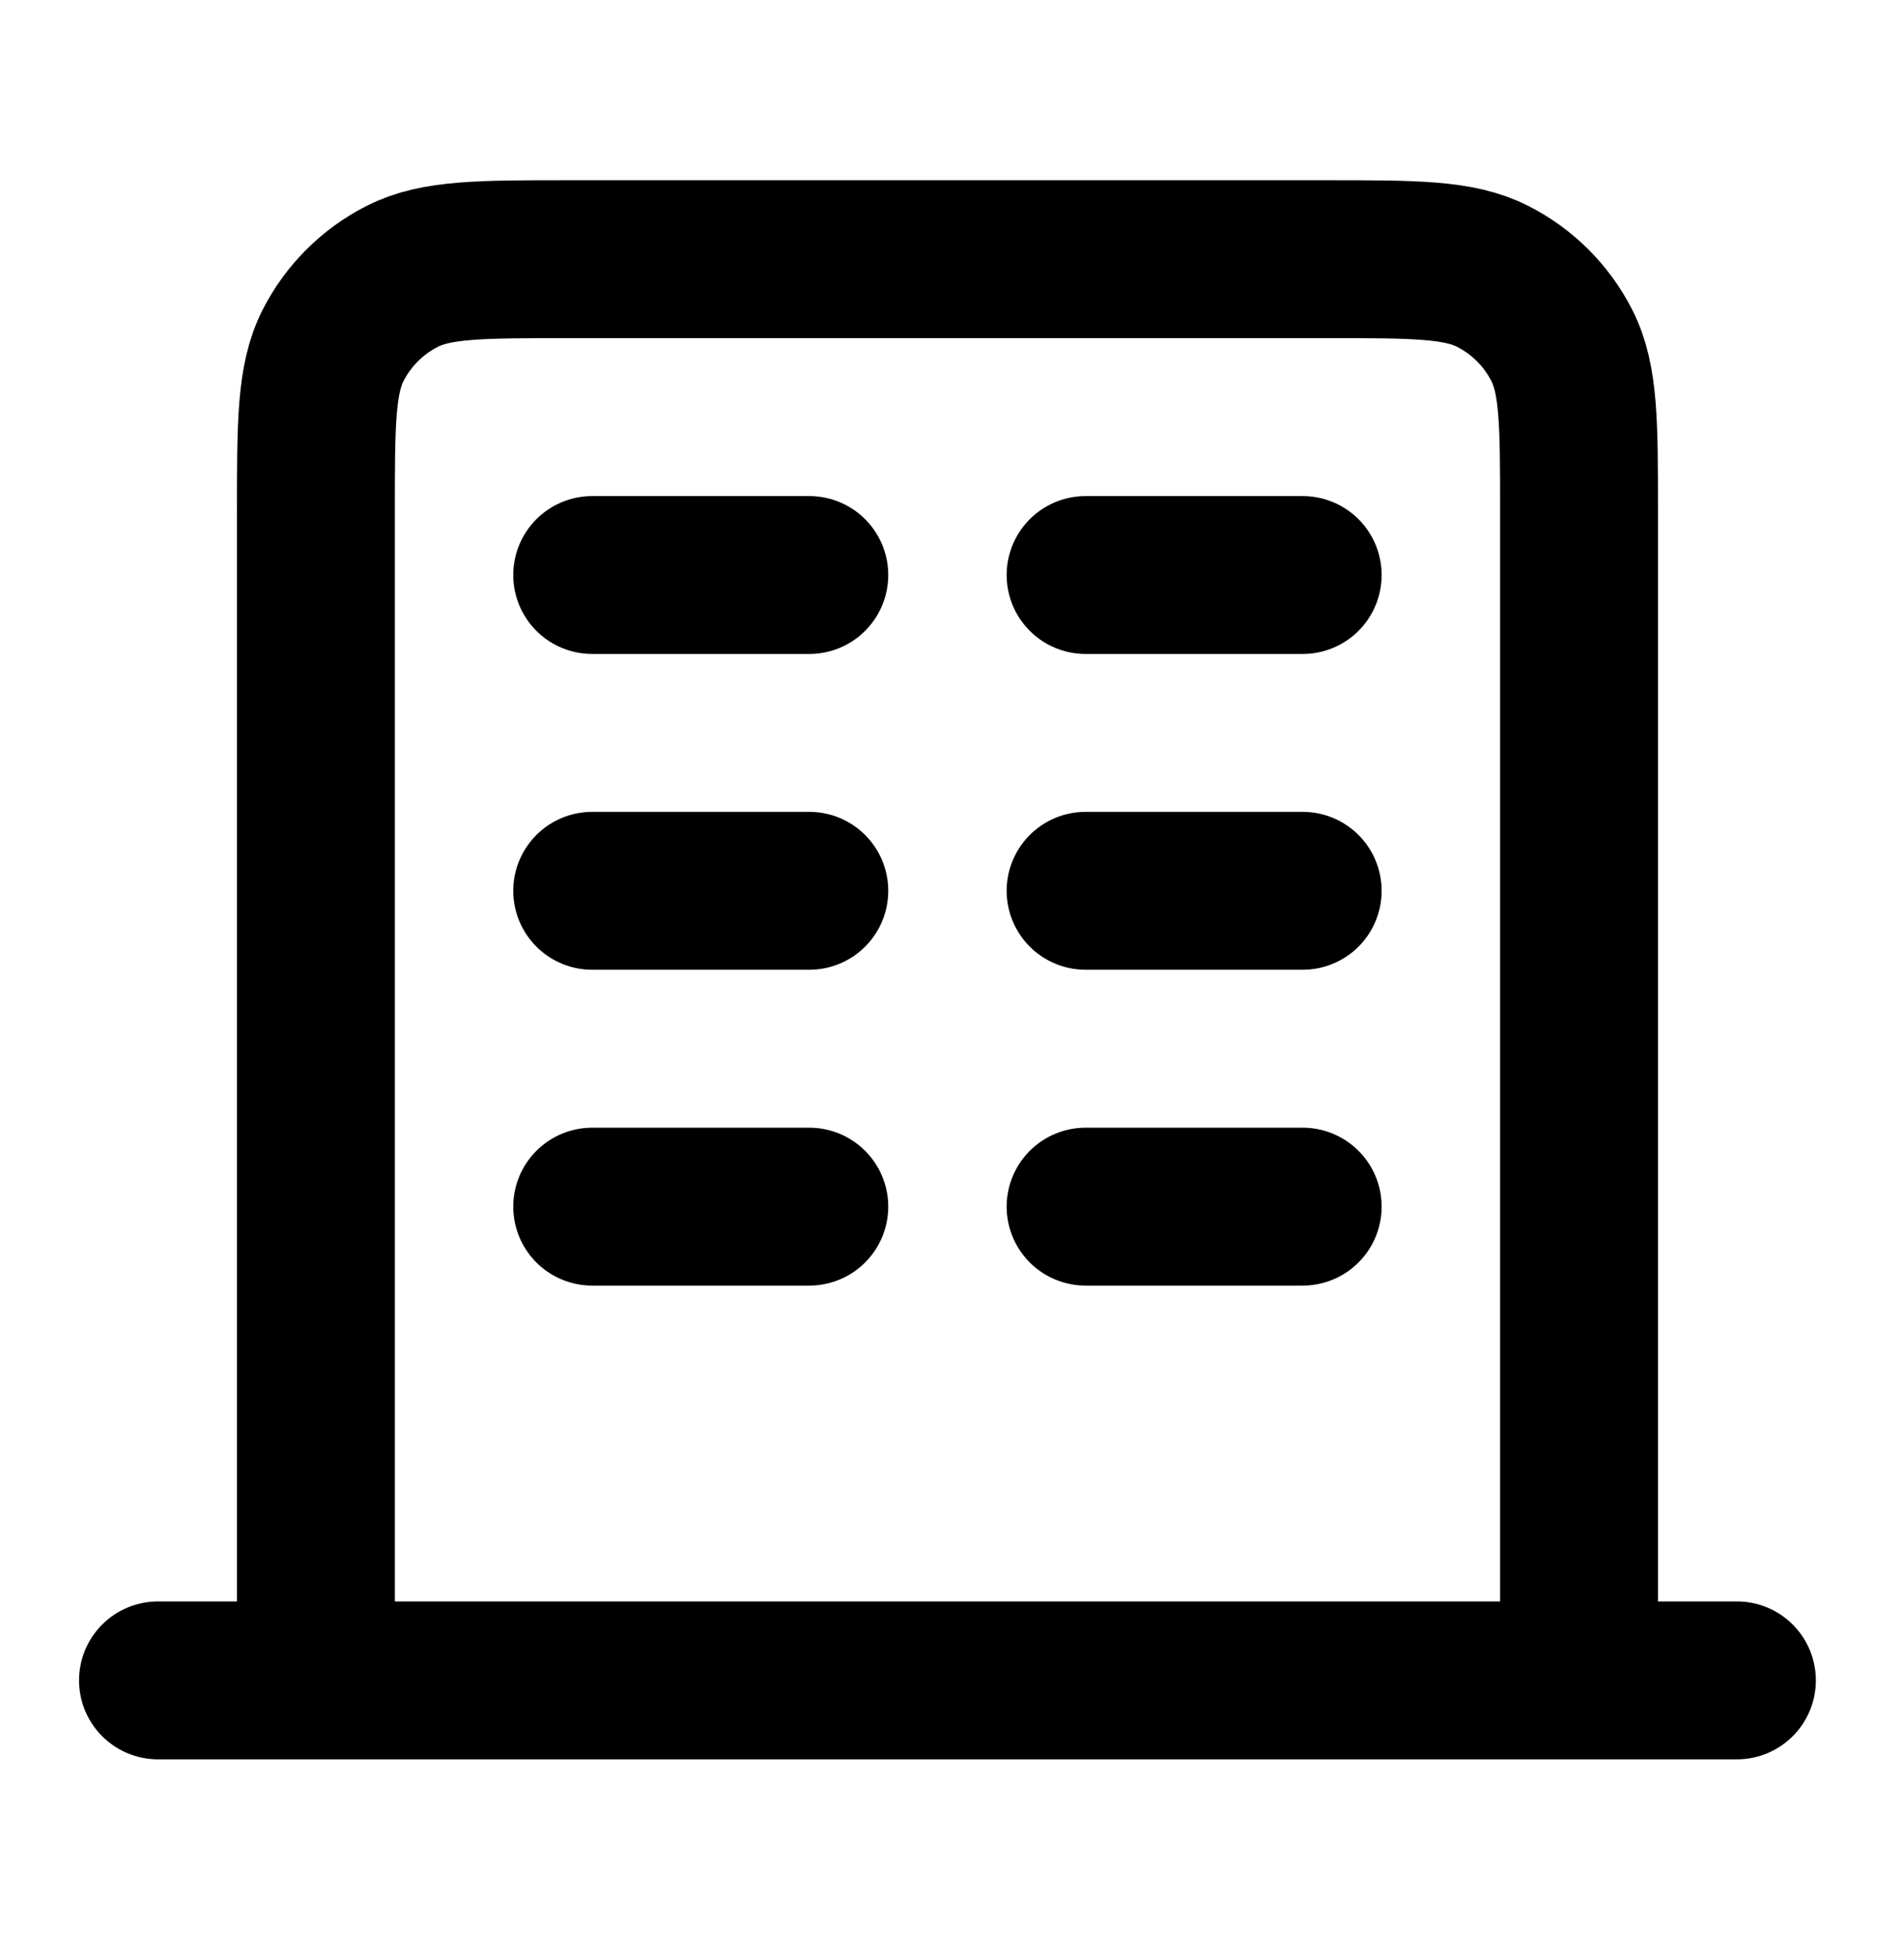
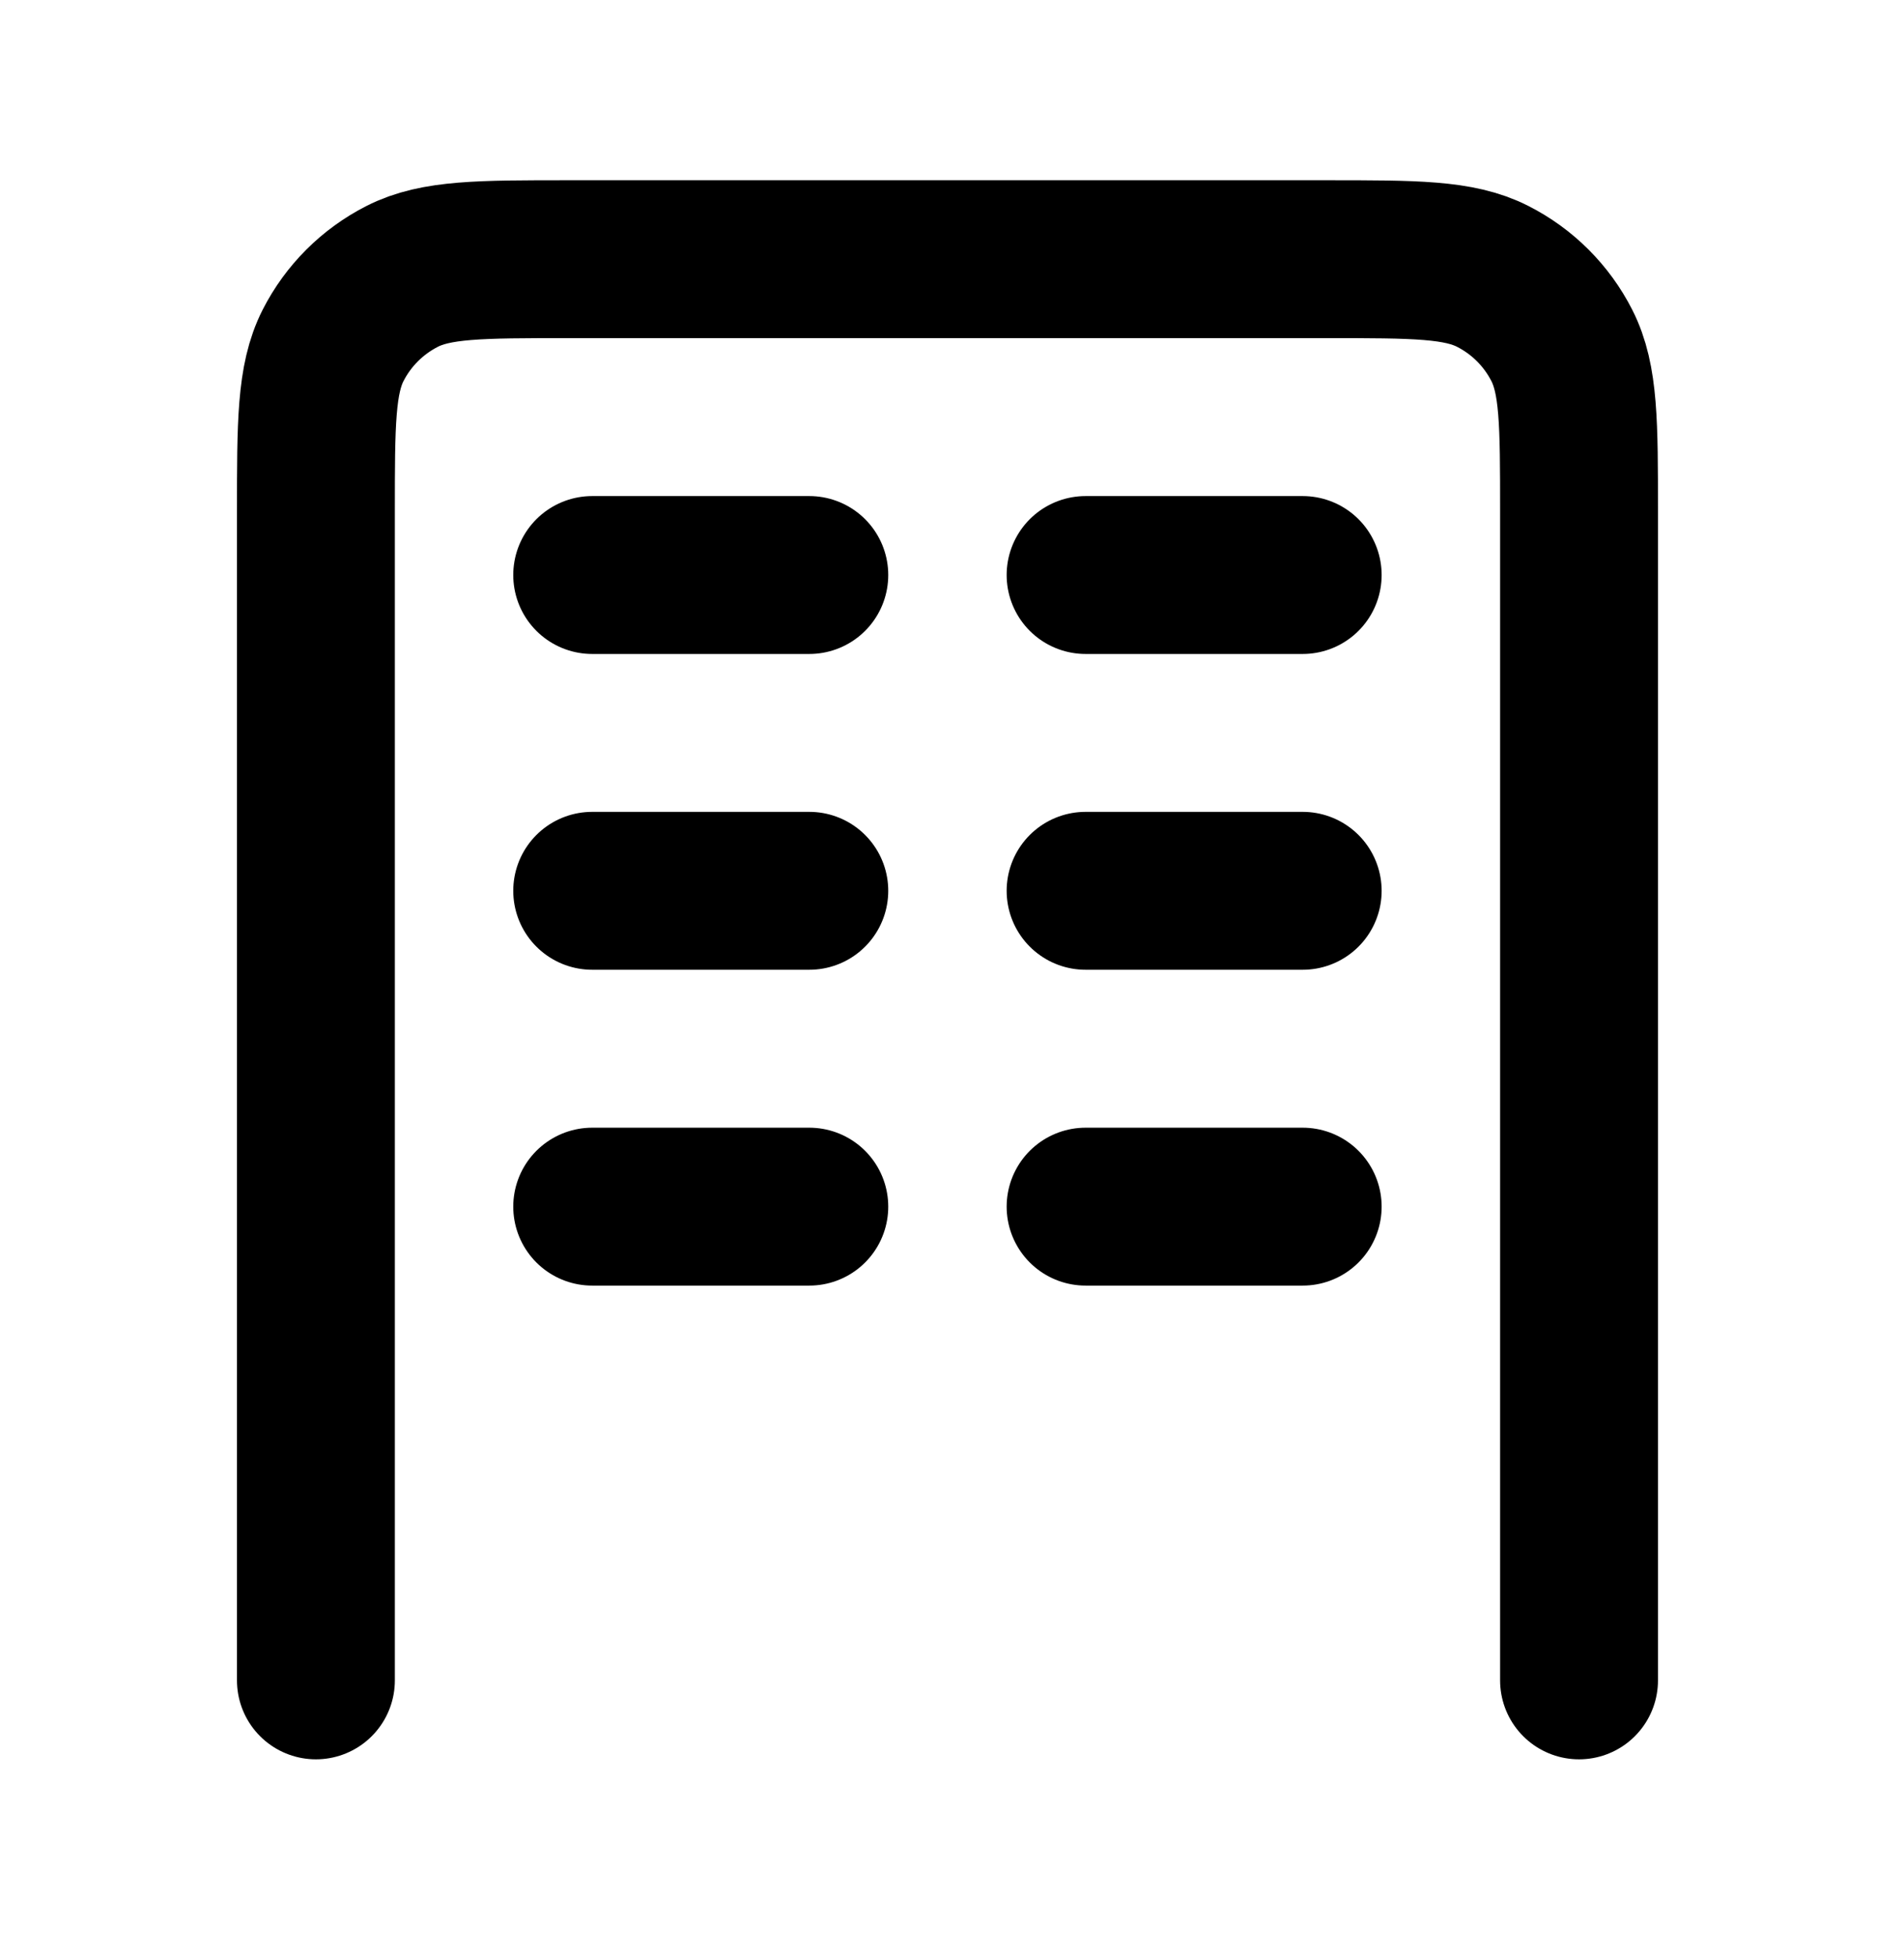
<svg xmlns="http://www.w3.org/2000/svg" width="37" height="38" viewBox="0 0 37 38" fill="none">
-   <path d="M11.508 11.173H15.727M11.508 17.309H15.727M11.508 23.446H15.727M21.096 11.173H25.315M21.096 17.309H25.315M21.096 23.446H25.315M30.685 32.651V9.945C30.685 8.227 30.685 7.368 30.35 6.711C30.056 6.134 29.587 5.665 29.009 5.371C28.353 5.036 27.494 5.036 25.776 5.036H11.048C9.329 5.036 8.47 5.036 7.814 5.371C7.237 5.665 6.767 6.134 6.473 6.711C6.139 7.368 6.139 8.227 6.139 9.945V32.651M33.753 32.651H3.07" stroke="black" stroke-width="3.068" stroke-linecap="round" stroke-linejoin="round" />
+   <path d="M11.508 11.173H15.727M11.508 17.309H15.727M11.508 23.446H15.727M21.096 11.173H25.315M21.096 17.309H25.315M21.096 23.446H25.315M30.685 32.651V9.945C30.685 8.227 30.685 7.368 30.35 6.711C30.056 6.134 29.587 5.665 29.009 5.371C28.353 5.036 27.494 5.036 25.776 5.036H11.048C9.329 5.036 8.47 5.036 7.814 5.371C7.237 5.665 6.767 6.134 6.473 6.711C6.139 7.368 6.139 8.227 6.139 9.945V32.651M33.753 32.651" stroke="black" stroke-width="3.068" stroke-linecap="round" stroke-linejoin="round" />
</svg>